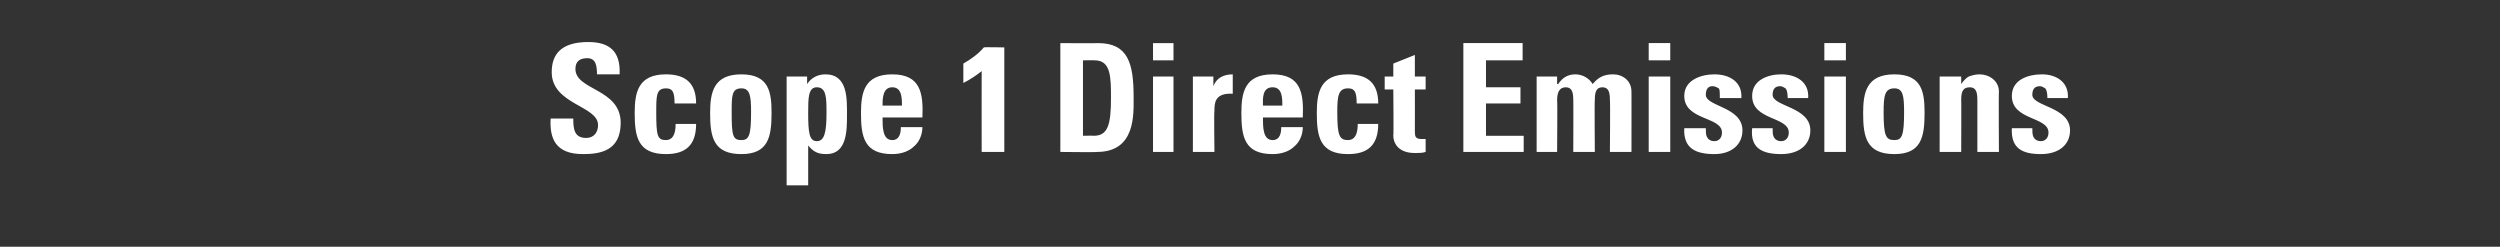
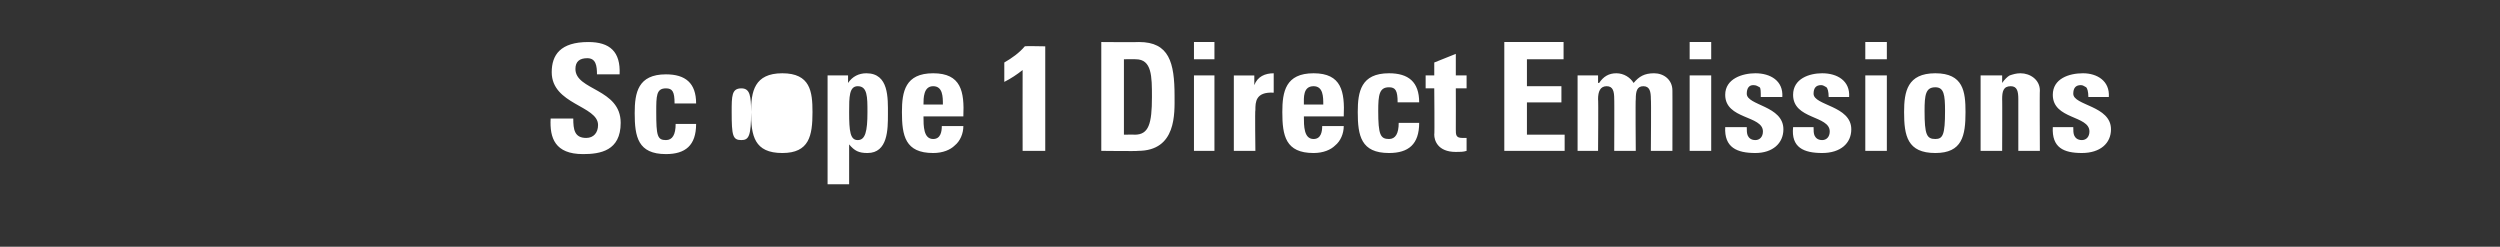
<svg xmlns="http://www.w3.org/2000/svg" version="1.1" width="232px" height="22.9px" viewBox="0 -4 232 22.9" style="top:-4px">
  <rect x="0" y="-4" width="232" height="22.9" fill="#333333" stroke="none" />
  <desc>Scope 1 Direct Emissions</desc>
  <defs />
  <g id="Polygon88140">
-     <path d="m54.1 10.3c-2.6 0-3.1-1.5-3-3.3c0 0 2.1 0 2.1 0c0 1 .1 1.8 1.2 1.8c.7 0 1.1-.5 1.1-1.2c0-1.8-4.3-1.9-4.3-4.9c0-1.6.8-2.8 3.4-2.8c2 0 3 .9 2.9 3c0 0-2.1 0-2.1 0c0-.8-.1-1.5-.9-1.5c-.7 0-1.1.3-1.1 1c0 2 4.2 1.8 4.2 5c0 2.6-1.9 2.9-3.5 2.9zm8.5-4.7c0-1.1-.2-1.4-.8-1.4c-.9 0-.9.7-.9 2.2c0 2.2.1 2.6.9 2.6c.6 0 .9-.5.9-1.5c0 0 1.9 0 1.9 0c0 2-1 2.8-2.8 2.8c-2.6 0-2.9-1.6-2.9-3.8c0-1.9.3-3.6 2.9-3.6c1.8 0 2.8.8 2.8 2.7c0 0-2 0-2 0zm7.1.8c0-1.5-.1-2.2-.9-2.2c-.9 0-.9.7-.9 2.2c0 2.2.1 2.6.9 2.6c.7 0 .9-.4.9-2.6zm-3.8.1c0-1.9.3-3.6 2.9-3.6c2.6 0 2.8 1.7 2.8 3.6c0 2.2-.3 3.8-2.8 3.8c-2.6 0-2.9-1.6-2.9-3.8zm10.8 0c0-1.4 0-2.4-.9-2.4c-.8 0-.8 1-.8 2.4c0 1.8.1 2.6.8 2.6c.7 0 .9-.8.9-2.6zm-1.8-3.4l0 .7c0 0 .05.05 0 0c.4-.6 1-.9 1.7-.9c2.1 0 2 2.3 2 3.8c0 1.4 0 3.6-1.9 3.6c-.8 0-1.2-.2-1.7-.8c.05-.04 0 0 0 0l0 3.7l-2 0l0-10.1l1.9 0zm8.8 2.7c0-.7 0-1.7-.9-1.7c-.9 0-.9 1.1-.9 1.7c0 0 1.8 0 1.8 0zm-1.8 1.1c0 .9 0 2.1.9 2.1c.7 0 .8-.7.8-1.2c0 0 2 0 2 0c0 .7-.3 1.4-.8 1.8c-.4.4-1.1.7-2 .7c-2.6 0-2.9-1.6-2.9-3.8c0-1.9.3-3.6 2.9-3.6c2.6 0 2.9 1.7 2.8 4c0 0-3.7 0-3.7 0zm7.5-5c.7-.4 1.4-.9 1.9-1.5c.02-.04 1.9 0 1.9 0l0 9.7l-2.1 0c0 0-.01-7.48 0-7.5c-.5.4-1.1.8-1.7 1.1c0 0 0-1.8 0-1.8zm11.1 6.7c0 0 1.01-.02 1 0c1.3 0 1.6-1 1.6-3.5c0-1.9 0-3.5-1.5-3.5c-.02-.02-1.1 0-1.1 0l0 7zm-2.1-8.6c0 0 3.5.03 3.5 0c2.8 0 3.3 1.9 3.3 5c0 1.6.2 5.1-3.4 5.1c.02.04-3.4 0-3.4 0l0-10.1zm10.5 10.1l-1.9 0l0-7l1.9 0l0 7zm0-10.1l0 1.6l-1.9 0l0-1.6l1.9 0zm3.7 3.1l0 .9c0 0-.02-.02 0 0c.3-.8 1-1.1 1.8-1.1c0 0 0 1.8 0 1.8c-1.7-.1-1.7.9-1.7 1.6c-.05-.01 0 3.8 0 3.8l-2 0l0-7l1.9 0zm6.4 2.7c0-.7 0-1.7-.9-1.7c-1 0-.9 1.1-.9 1.7c0 0 1.8 0 1.8 0zm-1.8 1.1c0 .9 0 2.1.9 2.1c.7 0 .8-.7.8-1.2c0 0 2 0 2 0c0 .7-.3 1.4-.8 1.8c-.4.4-1.1.7-2 .7c-2.6 0-2.9-1.6-2.9-3.8c0-1.9.3-3.6 2.9-3.6c2.6 0 2.9 1.7 2.8 4c0 0-3.7 0-3.7 0zm8.7-1.3c0-1.1-.2-1.4-.8-1.4c-.9 0-1 .7-1 2.2c0 2.2.2 2.6 1 2.6c.6 0 .9-.5.9-1.5c0 0 1.9 0 1.9 0c0 2-1 2.8-2.8 2.8c-2.6 0-2.9-1.6-2.9-3.8c0-1.9.3-3.6 2.9-3.6c1.8 0 2.8.8 2.8 2.7c0 0-2 0-2 0zm2.6-2.5l.8 0l0-1.2l2-.8l0 2l1 0l0 1.2l-1 0c0 0 .01 3.76 0 3.8c0 .5 0 .8.6.8c.2 0 .3 0 .4 0c0 0 0 1.2 0 1.2c-.3.1-.6.1-1 .1c-1.7 0-2-1.1-2-1.6c.04.04 0-4.3 0-4.3l-.8 0l0-1.2zm7.3 7l0-10.1l5.5 0l0 1.6l-3.4 0l0 2.5l3.2 0l0 1.5l-3.2 0l0 3l3.5 0l0 1.5l-5.6 0zm8.7-6.3c0 0 .07-.02.1 0c.4-.6.9-.9 1.6-.9c.7 0 1.3.4 1.6.9c.5-.6 1-.9 1.9-.9c.9 0 1.7.6 1.7 1.6c.01-.03 0 5.6 0 5.6l-2 0c0 0 .04-4.84 0-4.8c0-.7-.1-1.2-.7-1.2c-.6 0-.7.5-.7 1.2c-.04-.04 0 4.8 0 4.8l-2 0c0 0 .02-4.84 0-4.8c0-.7-.1-1.2-.7-1.2c-.6 0-.8.5-.8 1.2c.04-.04 0 4.8 0 4.8l-1.9 0l0-7l1.9 0l0 .7zm10.5 6.3l-2 0l0-7l2 0l0 7zm0-10.1l0 1.6l-2 0l0-1.6l2 0zm3.3 7.9c0 .3 0 .6.1.8c.1.2.3.4.7.4c.4 0 .7-.3.7-.8c0-1.5-3.5-1.1-3.5-3.4c0-1.5 1.6-2 2.8-2c1.4 0 2.6.7 2.5 2.2c0 0-2 0-2 0c0-.5 0-.8-.1-.9c-.2-.1-.3-.2-.6-.2c-.4 0-.6.3-.6.8c0 1.1 3.4 1.1 3.4 3.3c0 1.3-1 2.2-2.6 2.2c-1.7 0-2.9-.5-2.8-2.4c0 0 2 0 2 0zm6.2 0c0 .3 0 .6.1.8c.1.2.3.4.7.4c.4 0 .7-.3.7-.8c0-1.5-3.4-1.1-3.4-3.4c0-1.5 1.5-2 2.7-2c1.4 0 2.6.7 2.5 2.2c0 0-1.9 0-1.9 0c0-.5-.1-.8-.2-.9c-.2-.1-.3-.2-.5-.2c-.5 0-.7.3-.7.8c0 1.1 3.5 1.1 3.5 3.3c0 1.3-1 2.2-2.7 2.2c-1.7 0-2.9-.5-2.7-2.4c0 0 1.9 0 1.9 0zm6.8 2.2l-2 0l0-7l2 0l0 7zm0-10.1l0 1.6l-2 0l0-1.6l2 0zm5.4 6.4c0-1.5-.1-2.2-.9-2.2c-.9 0-1 .7-1 2.2c0 2.2.2 2.6 1 2.6c.7 0 .9-.4.9-2.6zm-3.8.1c0-1.9.3-3.6 2.9-3.6c2.6 0 2.8 1.7 2.8 3.6c0 2.2-.3 3.8-2.8 3.8c-2.6 0-2.9-1.6-2.9-3.8zm9.1-2.7c0 0 .04-.02 0 0c.2-.3.5-.6.7-.7c.3-.1.6-.2 1-.2c.9 0 1.8.6 1.8 1.6c-.03-.03 0 5.6 0 5.6l-2 0c0 0 0-4.84 0-4.8c0-.7-.1-1.2-.7-1.2c-.7 0-.8.5-.8 1.2c.02-.04 0 4.8 0 4.8l-2 0l0-7l2 0l0 .7zm6.6 4.1c0 .3 0 .6.1.8c.1.2.3.4.7.4c.4 0 .7-.3.7-.8c0-1.5-3.4-1.1-3.4-3.4c0-1.5 1.5-2 2.8-2c1.3 0 2.5.7 2.4 2.2c0 0-1.9 0-1.9 0c0-.5-.1-.8-.2-.9c-.2-.1-.3-.2-.5-.2c-.5 0-.7.3-.7.8c0 1.1 3.5 1.1 3.5 3.3c0 1.3-1 2.2-2.7 2.2c-1.7 0-2.8-.5-2.7-2.4c0 0 1.9 0 1.9 0z" stroke="none" fill="#fff" />
+     <path d="m54.1 10.3c-2.6 0-3.1-1.5-3-3.3c0 0 2.1 0 2.1 0c0 1 .1 1.8 1.2 1.8c.7 0 1.1-.5 1.1-1.2c0-1.8-4.3-1.9-4.3-4.9c0-1.6.8-2.8 3.4-2.8c2 0 3 .9 2.9 3c0 0-2.1 0-2.1 0c0-.8-.1-1.5-.9-1.5c-.7 0-1.1.3-1.1 1c0 2 4.2 1.8 4.2 5c0 2.6-1.9 2.9-3.5 2.9zm8.5-4.7c0-1.1-.2-1.4-.8-1.4c-.9 0-.9.7-.9 2.2c0 2.2.1 2.6.9 2.6c.6 0 .9-.5.9-1.5c0 0 1.9 0 1.9 0c0 2-1 2.8-2.8 2.8c-2.6 0-2.9-1.6-2.9-3.8c0-1.9.3-3.6 2.9-3.6c1.8 0 2.8.8 2.8 2.7c0 0-2 0-2 0zm7.1.8c0-1.5-.1-2.2-.9-2.2c-.9 0-.9.7-.9 2.2c0 2.2.1 2.6.9 2.6c.7 0 .9-.4.9-2.6zc0-1.9.3-3.6 2.9-3.6c2.6 0 2.8 1.7 2.8 3.6c0 2.2-.3 3.8-2.8 3.8c-2.6 0-2.9-1.6-2.9-3.8zm10.8 0c0-1.4 0-2.4-.9-2.4c-.8 0-.8 1-.8 2.4c0 1.8.1 2.6.8 2.6c.7 0 .9-.8.9-2.6zm-1.8-3.4l0 .7c0 0 .05.05 0 0c.4-.6 1-.9 1.7-.9c2.1 0 2 2.3 2 3.8c0 1.4 0 3.6-1.9 3.6c-.8 0-1.2-.2-1.7-.8c.05-.04 0 0 0 0l0 3.7l-2 0l0-10.1l1.9 0zm8.8 2.7c0-.7 0-1.7-.9-1.7c-.9 0-.9 1.1-.9 1.7c0 0 1.8 0 1.8 0zm-1.8 1.1c0 .9 0 2.1.9 2.1c.7 0 .8-.7.8-1.2c0 0 2 0 2 0c0 .7-.3 1.4-.8 1.8c-.4.4-1.1.7-2 .7c-2.6 0-2.9-1.6-2.9-3.8c0-1.9.3-3.6 2.9-3.6c2.6 0 2.9 1.7 2.8 4c0 0-3.7 0-3.7 0zm7.5-5c.7-.4 1.4-.9 1.9-1.5c.02-.04 1.9 0 1.9 0l0 9.7l-2.1 0c0 0-.01-7.48 0-7.5c-.5.4-1.1.8-1.7 1.1c0 0 0-1.8 0-1.8zm11.1 6.7c0 0 1.01-.02 1 0c1.3 0 1.6-1 1.6-3.5c0-1.9 0-3.5-1.5-3.5c-.02-.02-1.1 0-1.1 0l0 7zm-2.1-8.6c0 0 3.5.03 3.5 0c2.8 0 3.3 1.9 3.3 5c0 1.6.2 5.1-3.4 5.1c.02.04-3.4 0-3.4 0l0-10.1zm10.5 10.1l-1.9 0l0-7l1.9 0l0 7zm0-10.1l0 1.6l-1.9 0l0-1.6l1.9 0zm3.7 3.1l0 .9c0 0-.02-.02 0 0c.3-.8 1-1.1 1.8-1.1c0 0 0 1.8 0 1.8c-1.7-.1-1.7.9-1.7 1.6c-.05-.01 0 3.8 0 3.8l-2 0l0-7l1.9 0zm6.4 2.7c0-.7 0-1.7-.9-1.7c-1 0-.9 1.1-.9 1.7c0 0 1.8 0 1.8 0zm-1.8 1.1c0 .9 0 2.1.9 2.1c.7 0 .8-.7.8-1.2c0 0 2 0 2 0c0 .7-.3 1.4-.8 1.8c-.4.4-1.1.7-2 .7c-2.6 0-2.9-1.6-2.9-3.8c0-1.9.3-3.6 2.9-3.6c2.6 0 2.9 1.7 2.8 4c0 0-3.7 0-3.7 0zm8.7-1.3c0-1.1-.2-1.4-.8-1.4c-.9 0-1 .7-1 2.2c0 2.2.2 2.6 1 2.6c.6 0 .9-.5.9-1.5c0 0 1.9 0 1.9 0c0 2-1 2.8-2.8 2.8c-2.6 0-2.9-1.6-2.9-3.8c0-1.9.3-3.6 2.9-3.6c1.8 0 2.8.8 2.8 2.7c0 0-2 0-2 0zm2.6-2.5l.8 0l0-1.2l2-.8l0 2l1 0l0 1.2l-1 0c0 0 .01 3.76 0 3.8c0 .5 0 .8.6.8c.2 0 .3 0 .4 0c0 0 0 1.2 0 1.2c-.3.1-.6.1-1 .1c-1.7 0-2-1.1-2-1.6c.04.04 0-4.3 0-4.3l-.8 0l0-1.2zm7.3 7l0-10.1l5.5 0l0 1.6l-3.4 0l0 2.5l3.2 0l0 1.5l-3.2 0l0 3l3.5 0l0 1.5l-5.6 0zm8.7-6.3c0 0 .07-.02.1 0c.4-.6.9-.9 1.6-.9c.7 0 1.3.4 1.6.9c.5-.6 1-.9 1.9-.9c.9 0 1.7.6 1.7 1.6c.01-.03 0 5.6 0 5.6l-2 0c0 0 .04-4.84 0-4.8c0-.7-.1-1.2-.7-1.2c-.6 0-.7.5-.7 1.2c-.04-.04 0 4.8 0 4.8l-2 0c0 0 .02-4.84 0-4.8c0-.7-.1-1.2-.7-1.2c-.6 0-.8.5-.8 1.2c.04-.04 0 4.8 0 4.8l-1.9 0l0-7l1.9 0l0 .7zm10.5 6.3l-2 0l0-7l2 0l0 7zm0-10.1l0 1.6l-2 0l0-1.6l2 0zm3.3 7.9c0 .3 0 .6.1.8c.1.2.3.4.7.4c.4 0 .7-.3.7-.8c0-1.5-3.5-1.1-3.5-3.4c0-1.5 1.6-2 2.8-2c1.4 0 2.6.7 2.5 2.2c0 0-2 0-2 0c0-.5 0-.8-.1-.9c-.2-.1-.3-.2-.6-.2c-.4 0-.6.3-.6.8c0 1.1 3.4 1.1 3.4 3.3c0 1.3-1 2.2-2.6 2.2c-1.7 0-2.9-.5-2.8-2.4c0 0 2 0 2 0zm6.2 0c0 .3 0 .6.1.8c.1.2.3.4.7.4c.4 0 .7-.3.7-.8c0-1.5-3.4-1.1-3.4-3.4c0-1.5 1.5-2 2.7-2c1.4 0 2.6.7 2.5 2.2c0 0-1.9 0-1.9 0c0-.5-.1-.8-.2-.9c-.2-.1-.3-.2-.5-.2c-.5 0-.7.3-.7.8c0 1.1 3.5 1.1 3.5 3.3c0 1.3-1 2.2-2.7 2.2c-1.7 0-2.9-.5-2.7-2.4c0 0 1.9 0 1.9 0zm6.8 2.2l-2 0l0-7l2 0l0 7zm0-10.1l0 1.6l-2 0l0-1.6l2 0zm5.4 6.4c0-1.5-.1-2.2-.9-2.2c-.9 0-1 .7-1 2.2c0 2.2.2 2.6 1 2.6c.7 0 .9-.4.9-2.6zm-3.8.1c0-1.9.3-3.6 2.9-3.6c2.6 0 2.8 1.7 2.8 3.6c0 2.2-.3 3.8-2.8 3.8c-2.6 0-2.9-1.6-2.9-3.8zm9.1-2.7c0 0 .04-.02 0 0c.2-.3.5-.6.7-.7c.3-.1.6-.2 1-.2c.9 0 1.8.6 1.8 1.6c-.03-.03 0 5.6 0 5.6l-2 0c0 0 0-4.84 0-4.8c0-.7-.1-1.2-.7-1.2c-.7 0-.8.5-.8 1.2c.02-.04 0 4.8 0 4.8l-2 0l0-7l2 0l0 .7zm6.6 4.1c0 .3 0 .6.1.8c.1.2.3.4.7.4c.4 0 .7-.3.7-.8c0-1.5-3.4-1.1-3.4-3.4c0-1.5 1.5-2 2.8-2c1.3 0 2.5.7 2.4 2.2c0 0-1.9 0-1.9 0c0-.5-.1-.8-.2-.9c-.2-.1-.3-.2-.5-.2c-.5 0-.7.3-.7.8c0 1.1 3.5 1.1 3.5 3.3c0 1.3-1 2.2-2.7 2.2c-1.7 0-2.8-.5-2.7-2.4c0 0 1.9 0 1.9 0z" stroke="none" fill="#fff" />
  </g>
</svg>